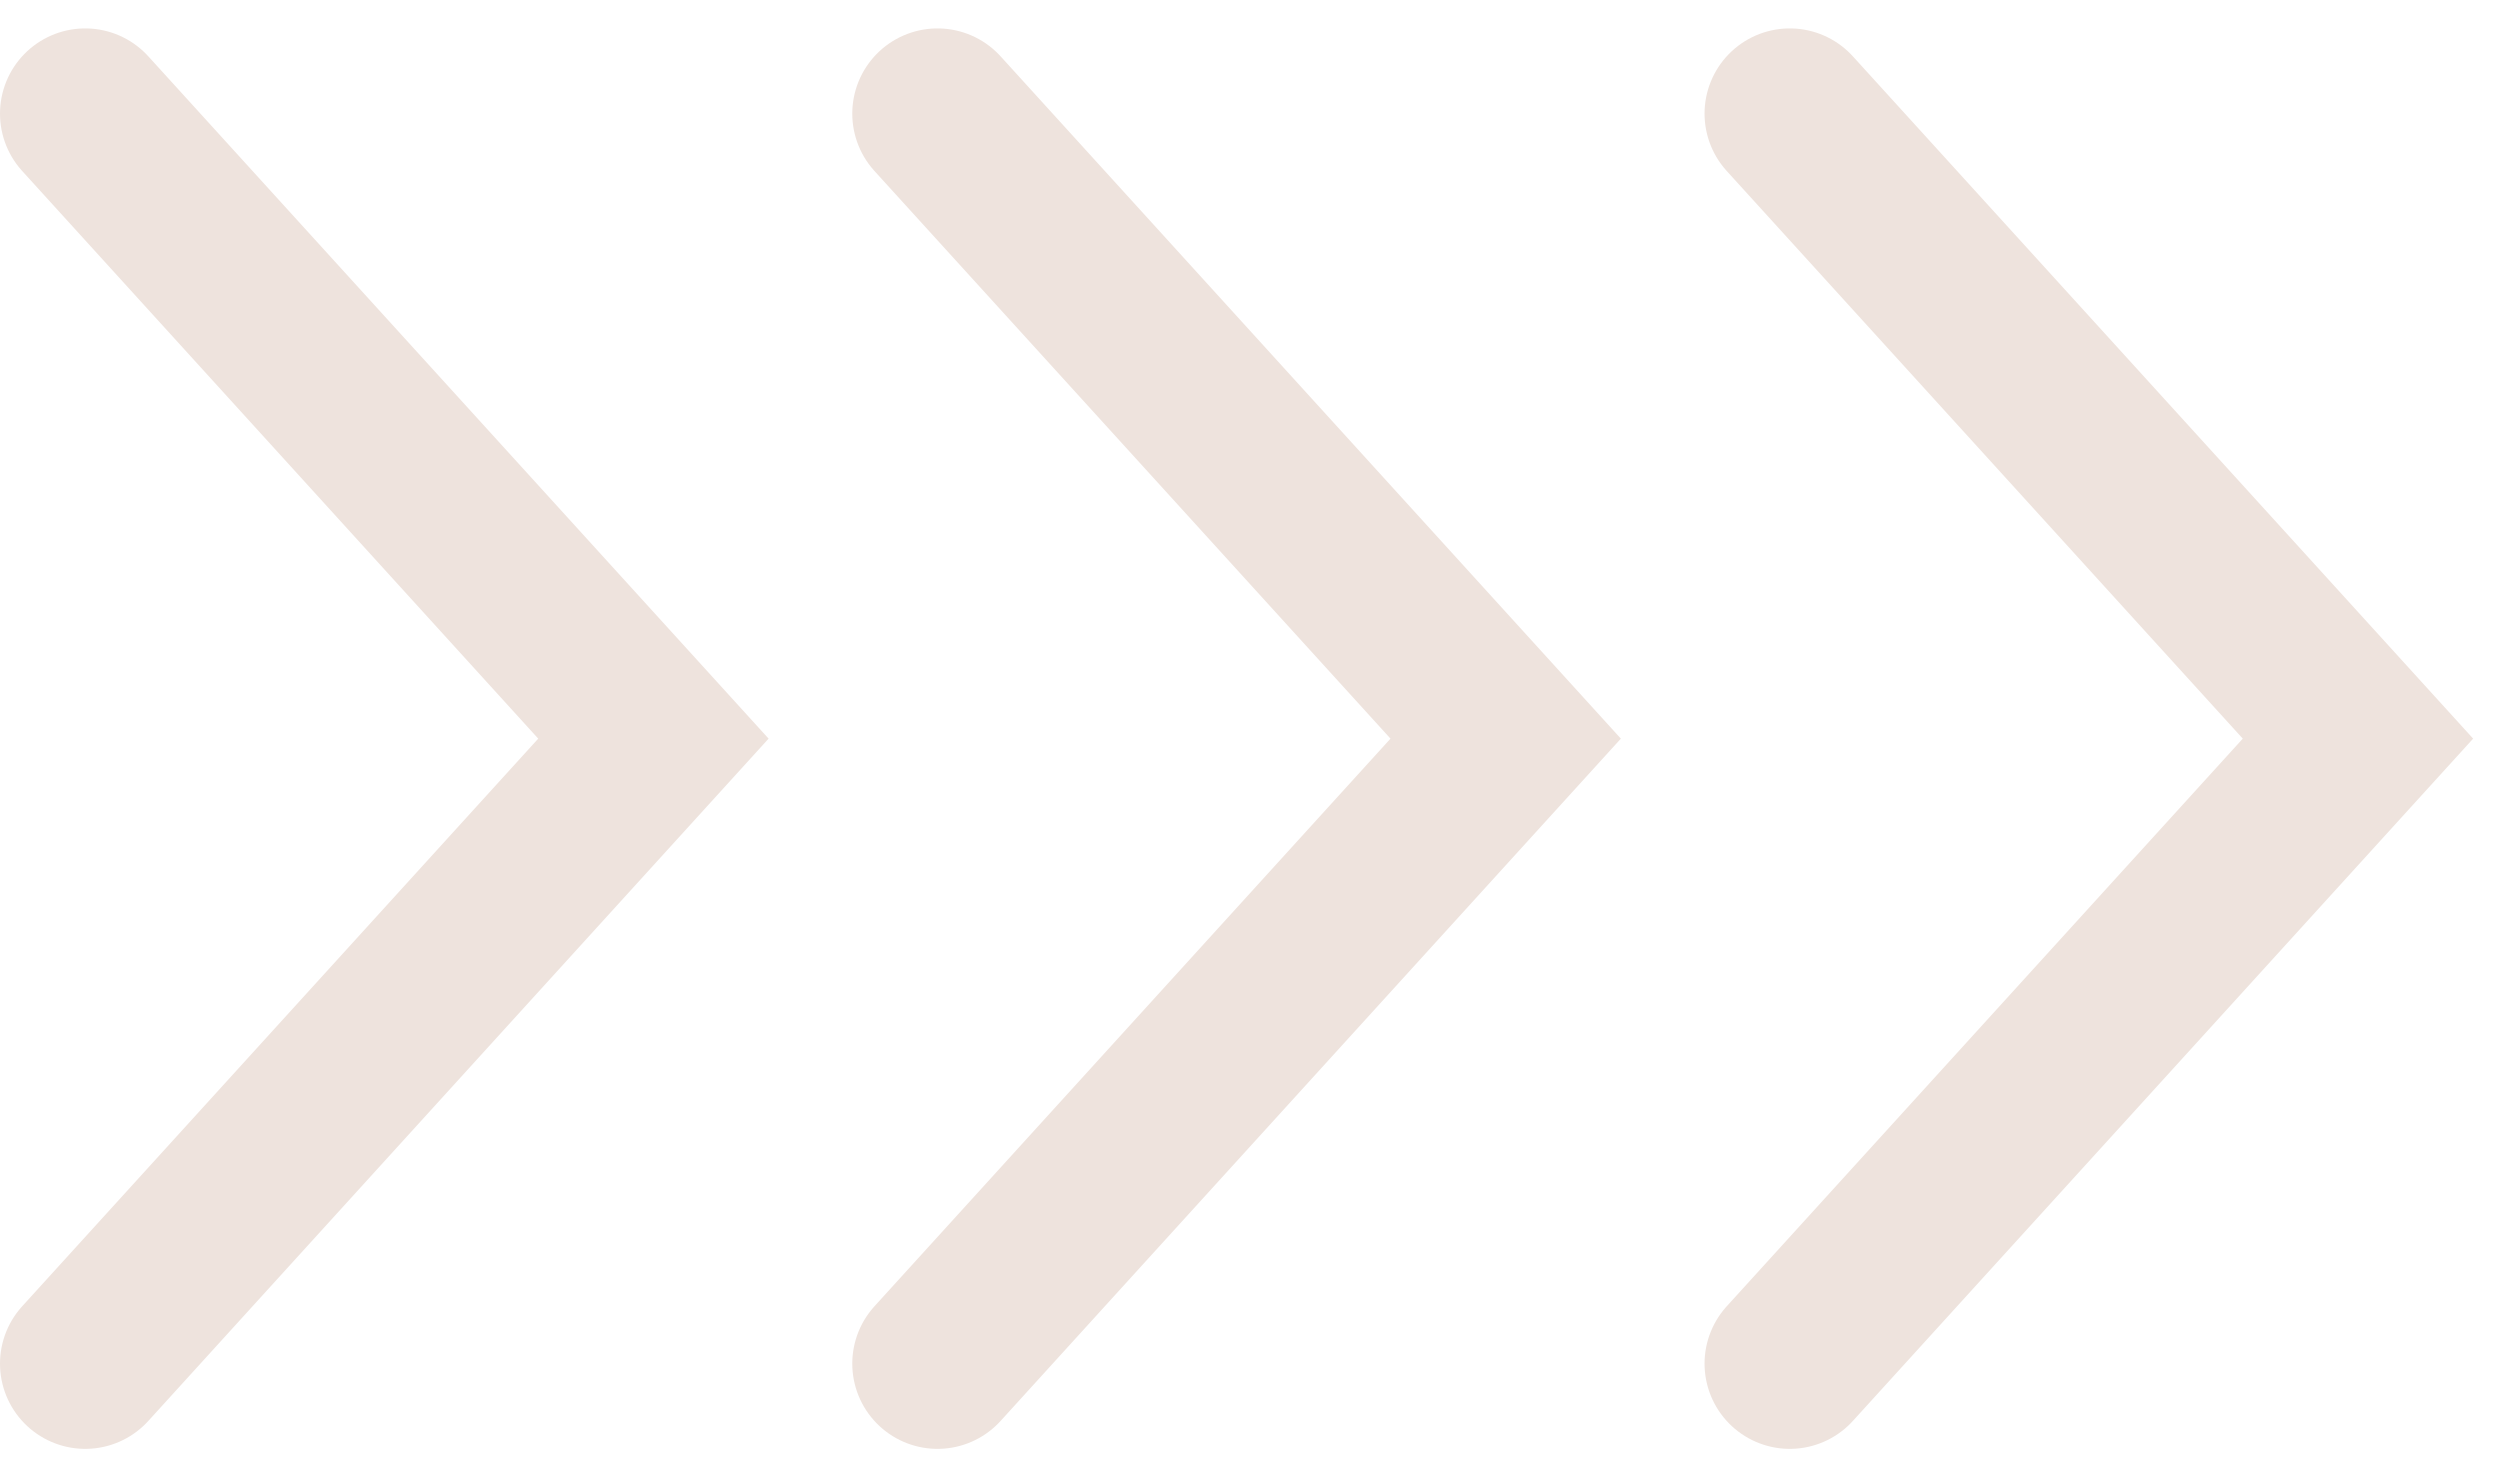
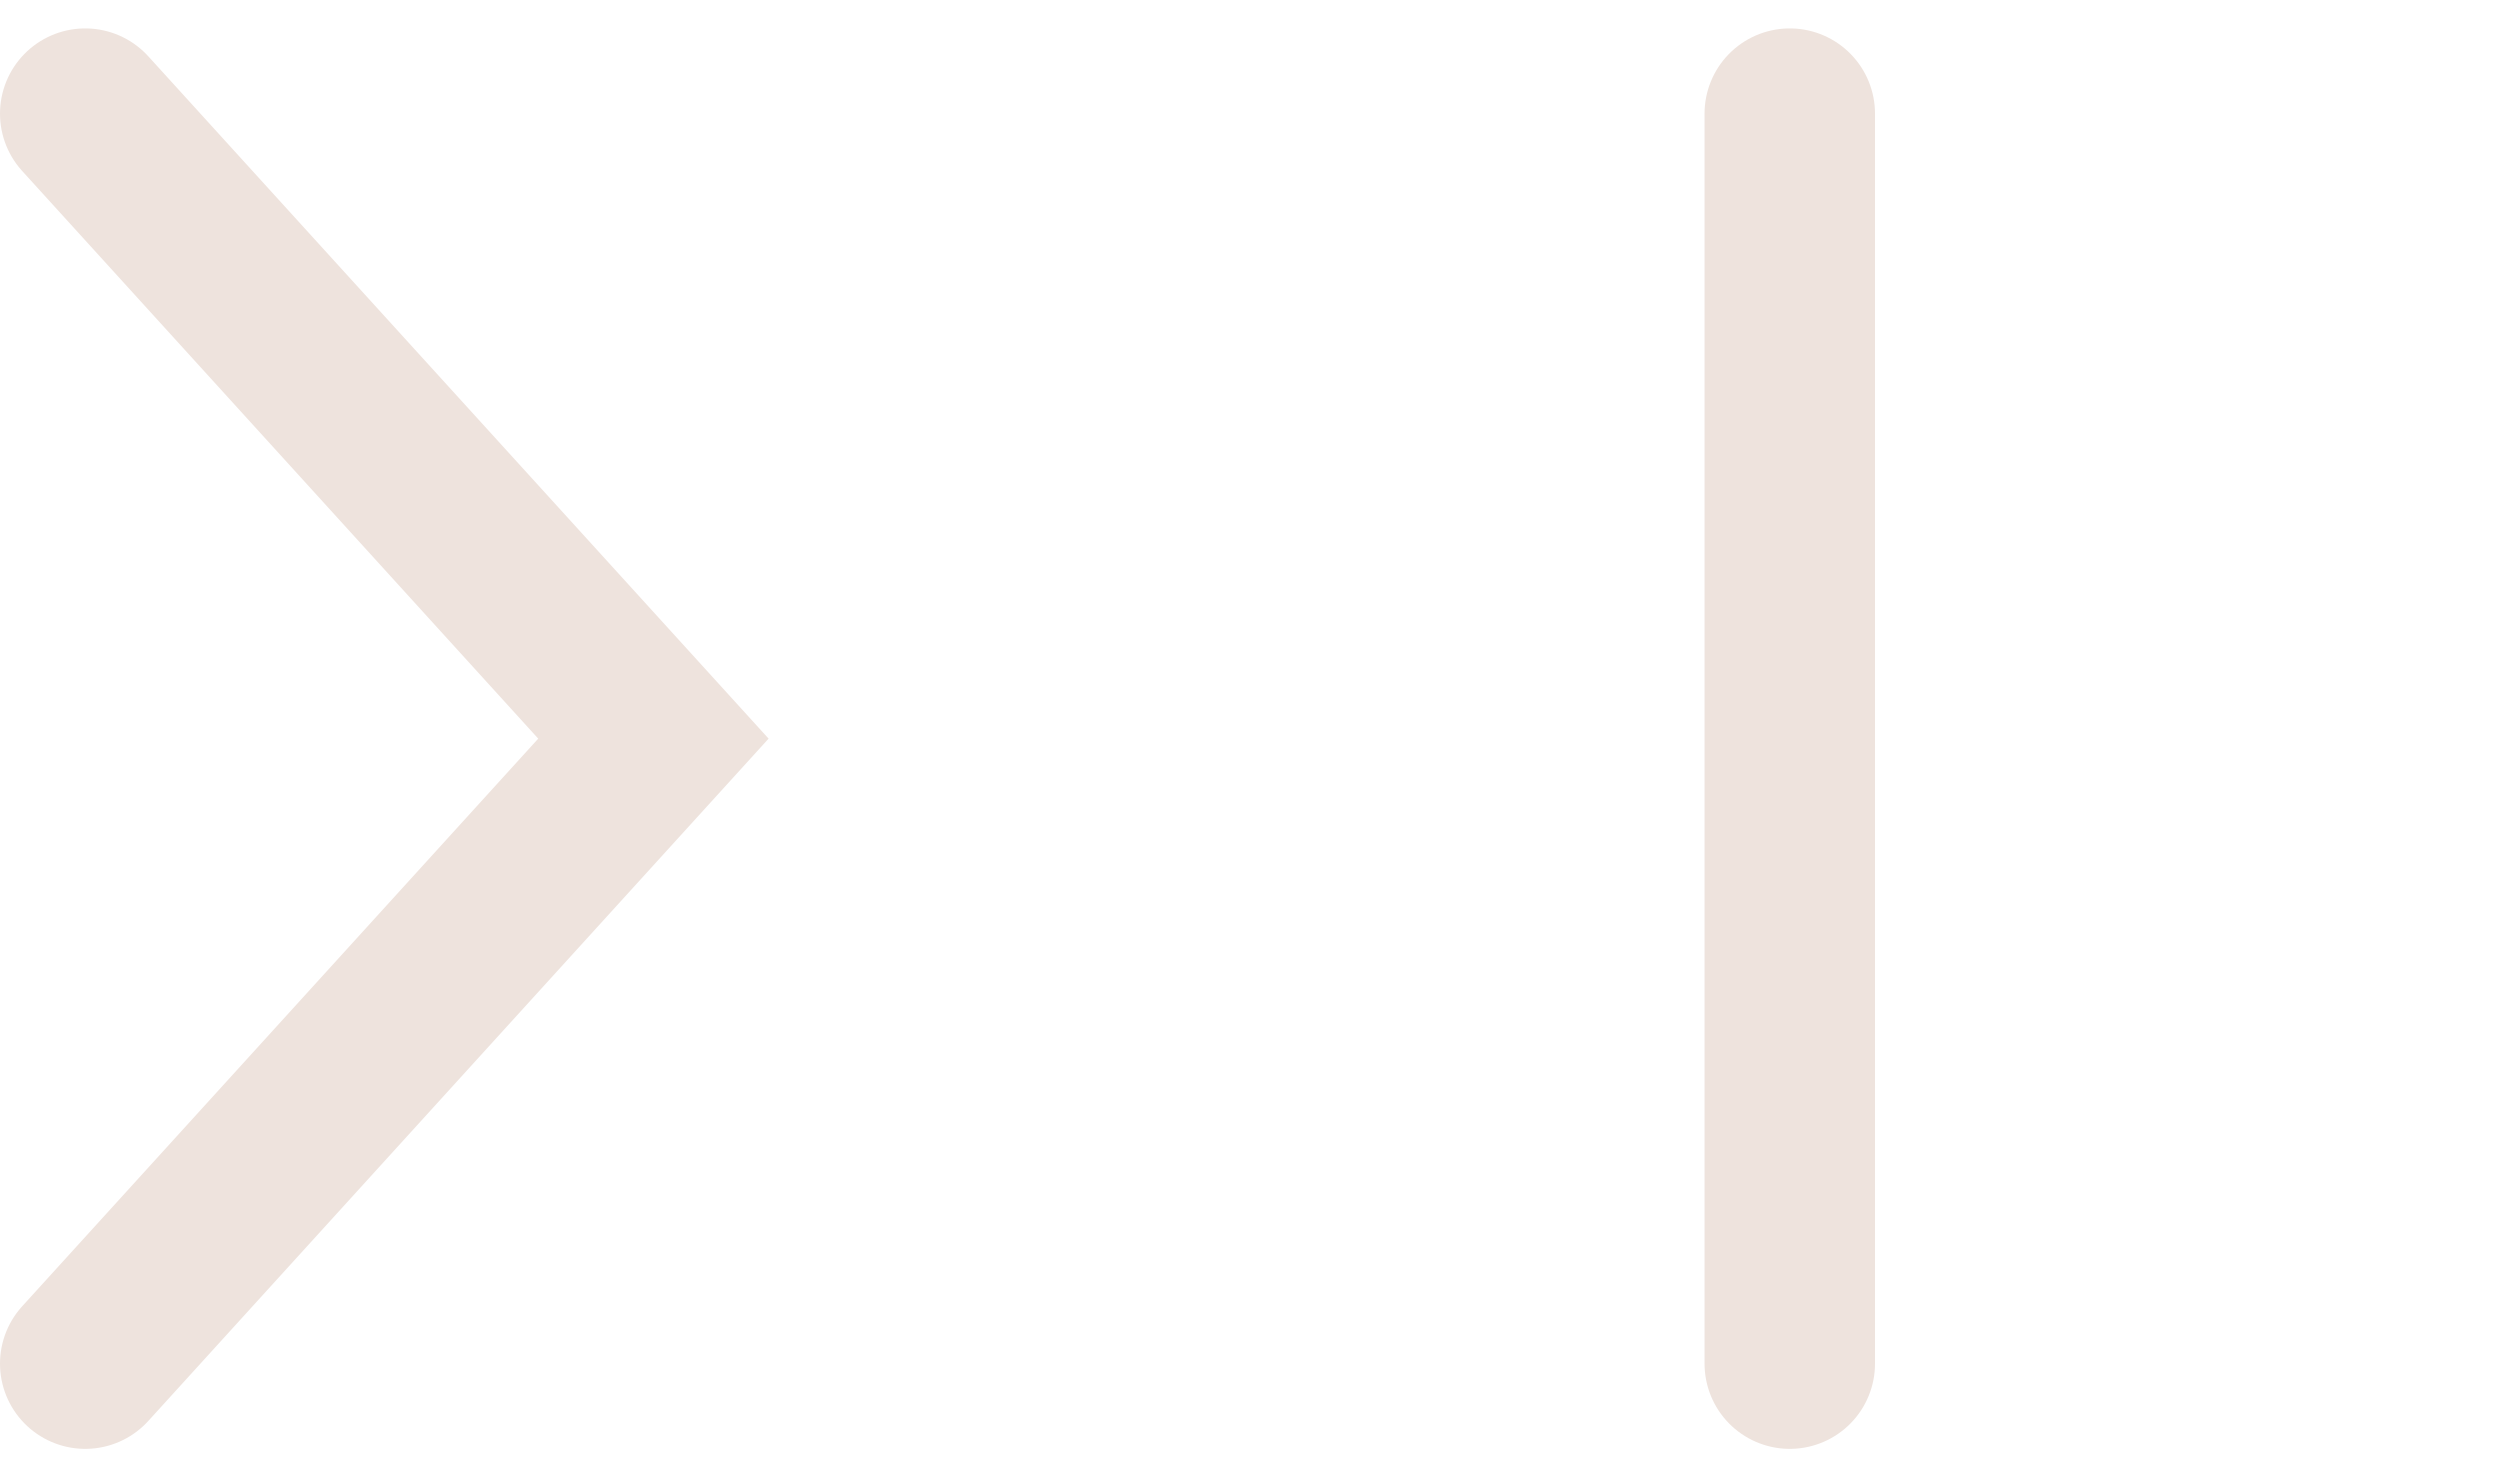
<svg xmlns="http://www.w3.org/2000/svg" width="44" height="26" viewBox="0 0 44 26" fill="none">
  <path d="M1.5 2L11.5 13L1.5 24" stroke="#EEE3DD" stroke-width="3" stroke-linecap="round" />
-   <path d="M16.5 2L26.5 13L16.5 24" stroke="#EEE3DD" stroke-width="3" stroke-linecap="round" />
-   <path d="M31.5 2L41.5 13L31.5 24" stroke="#EEE3DD" stroke-width="3" stroke-linecap="round" />
+   <path d="M31.5 2L31.5 24" stroke="#EEE3DD" stroke-width="3" stroke-linecap="round" />
</svg>